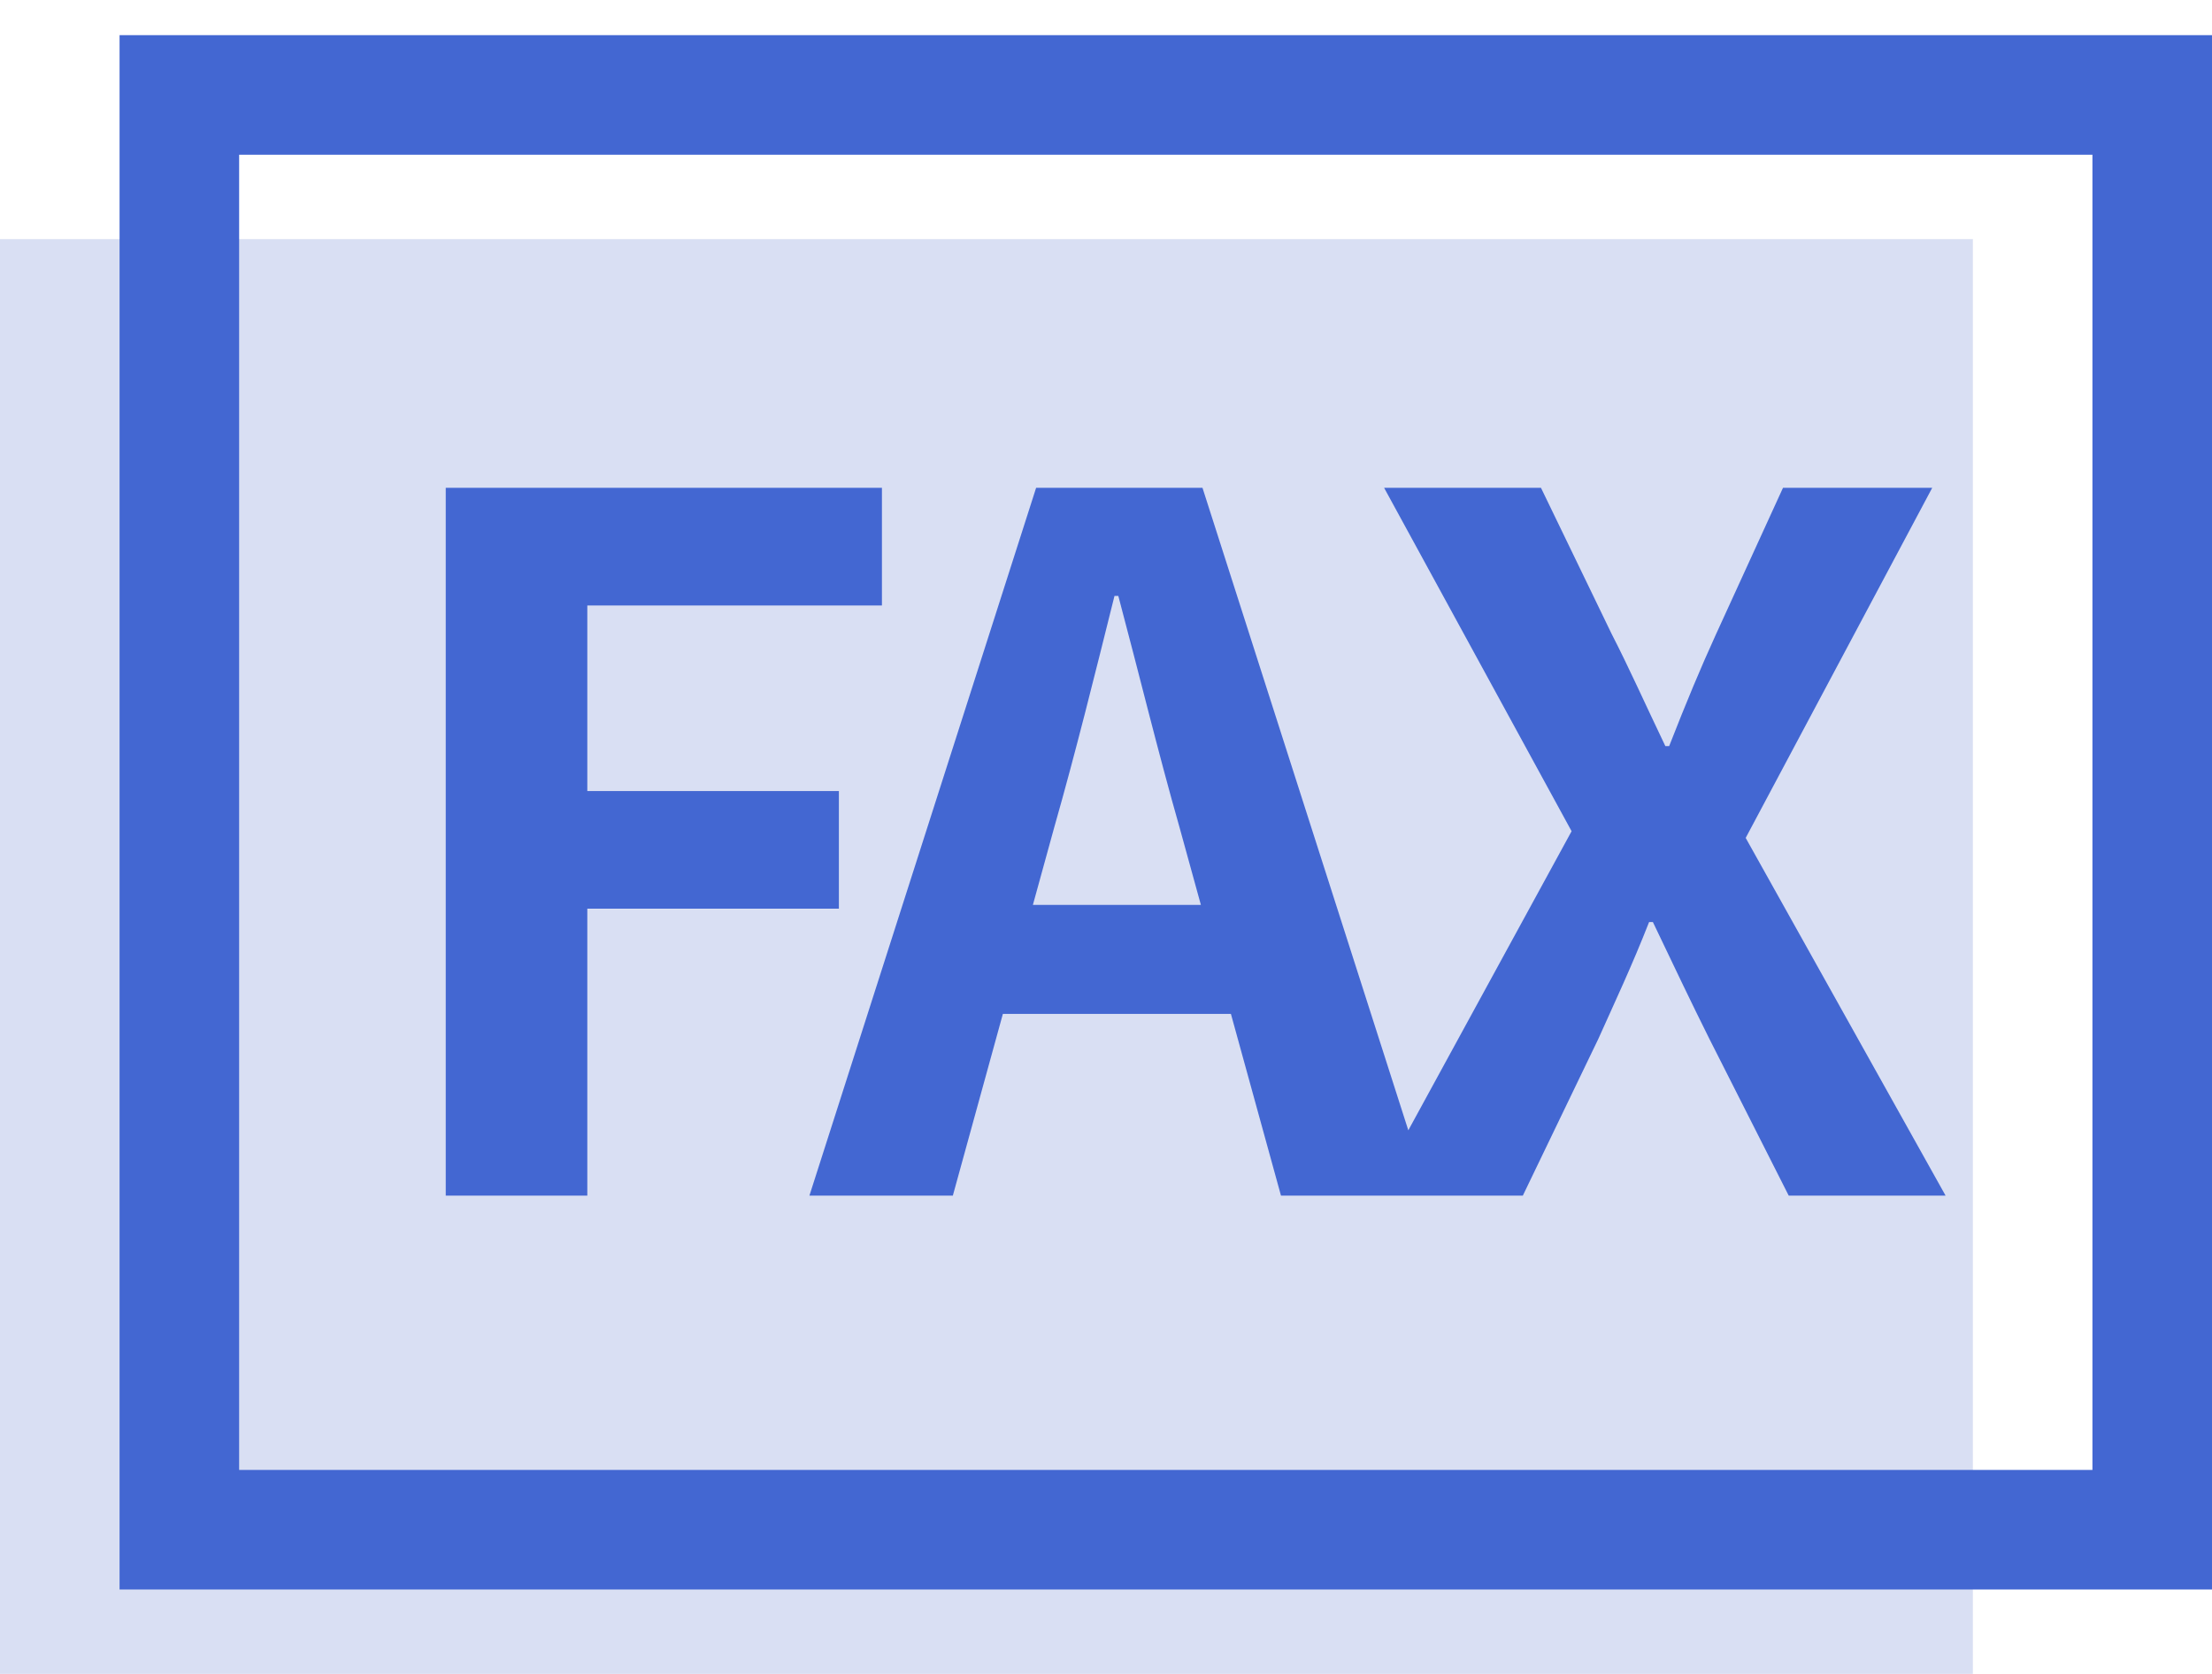
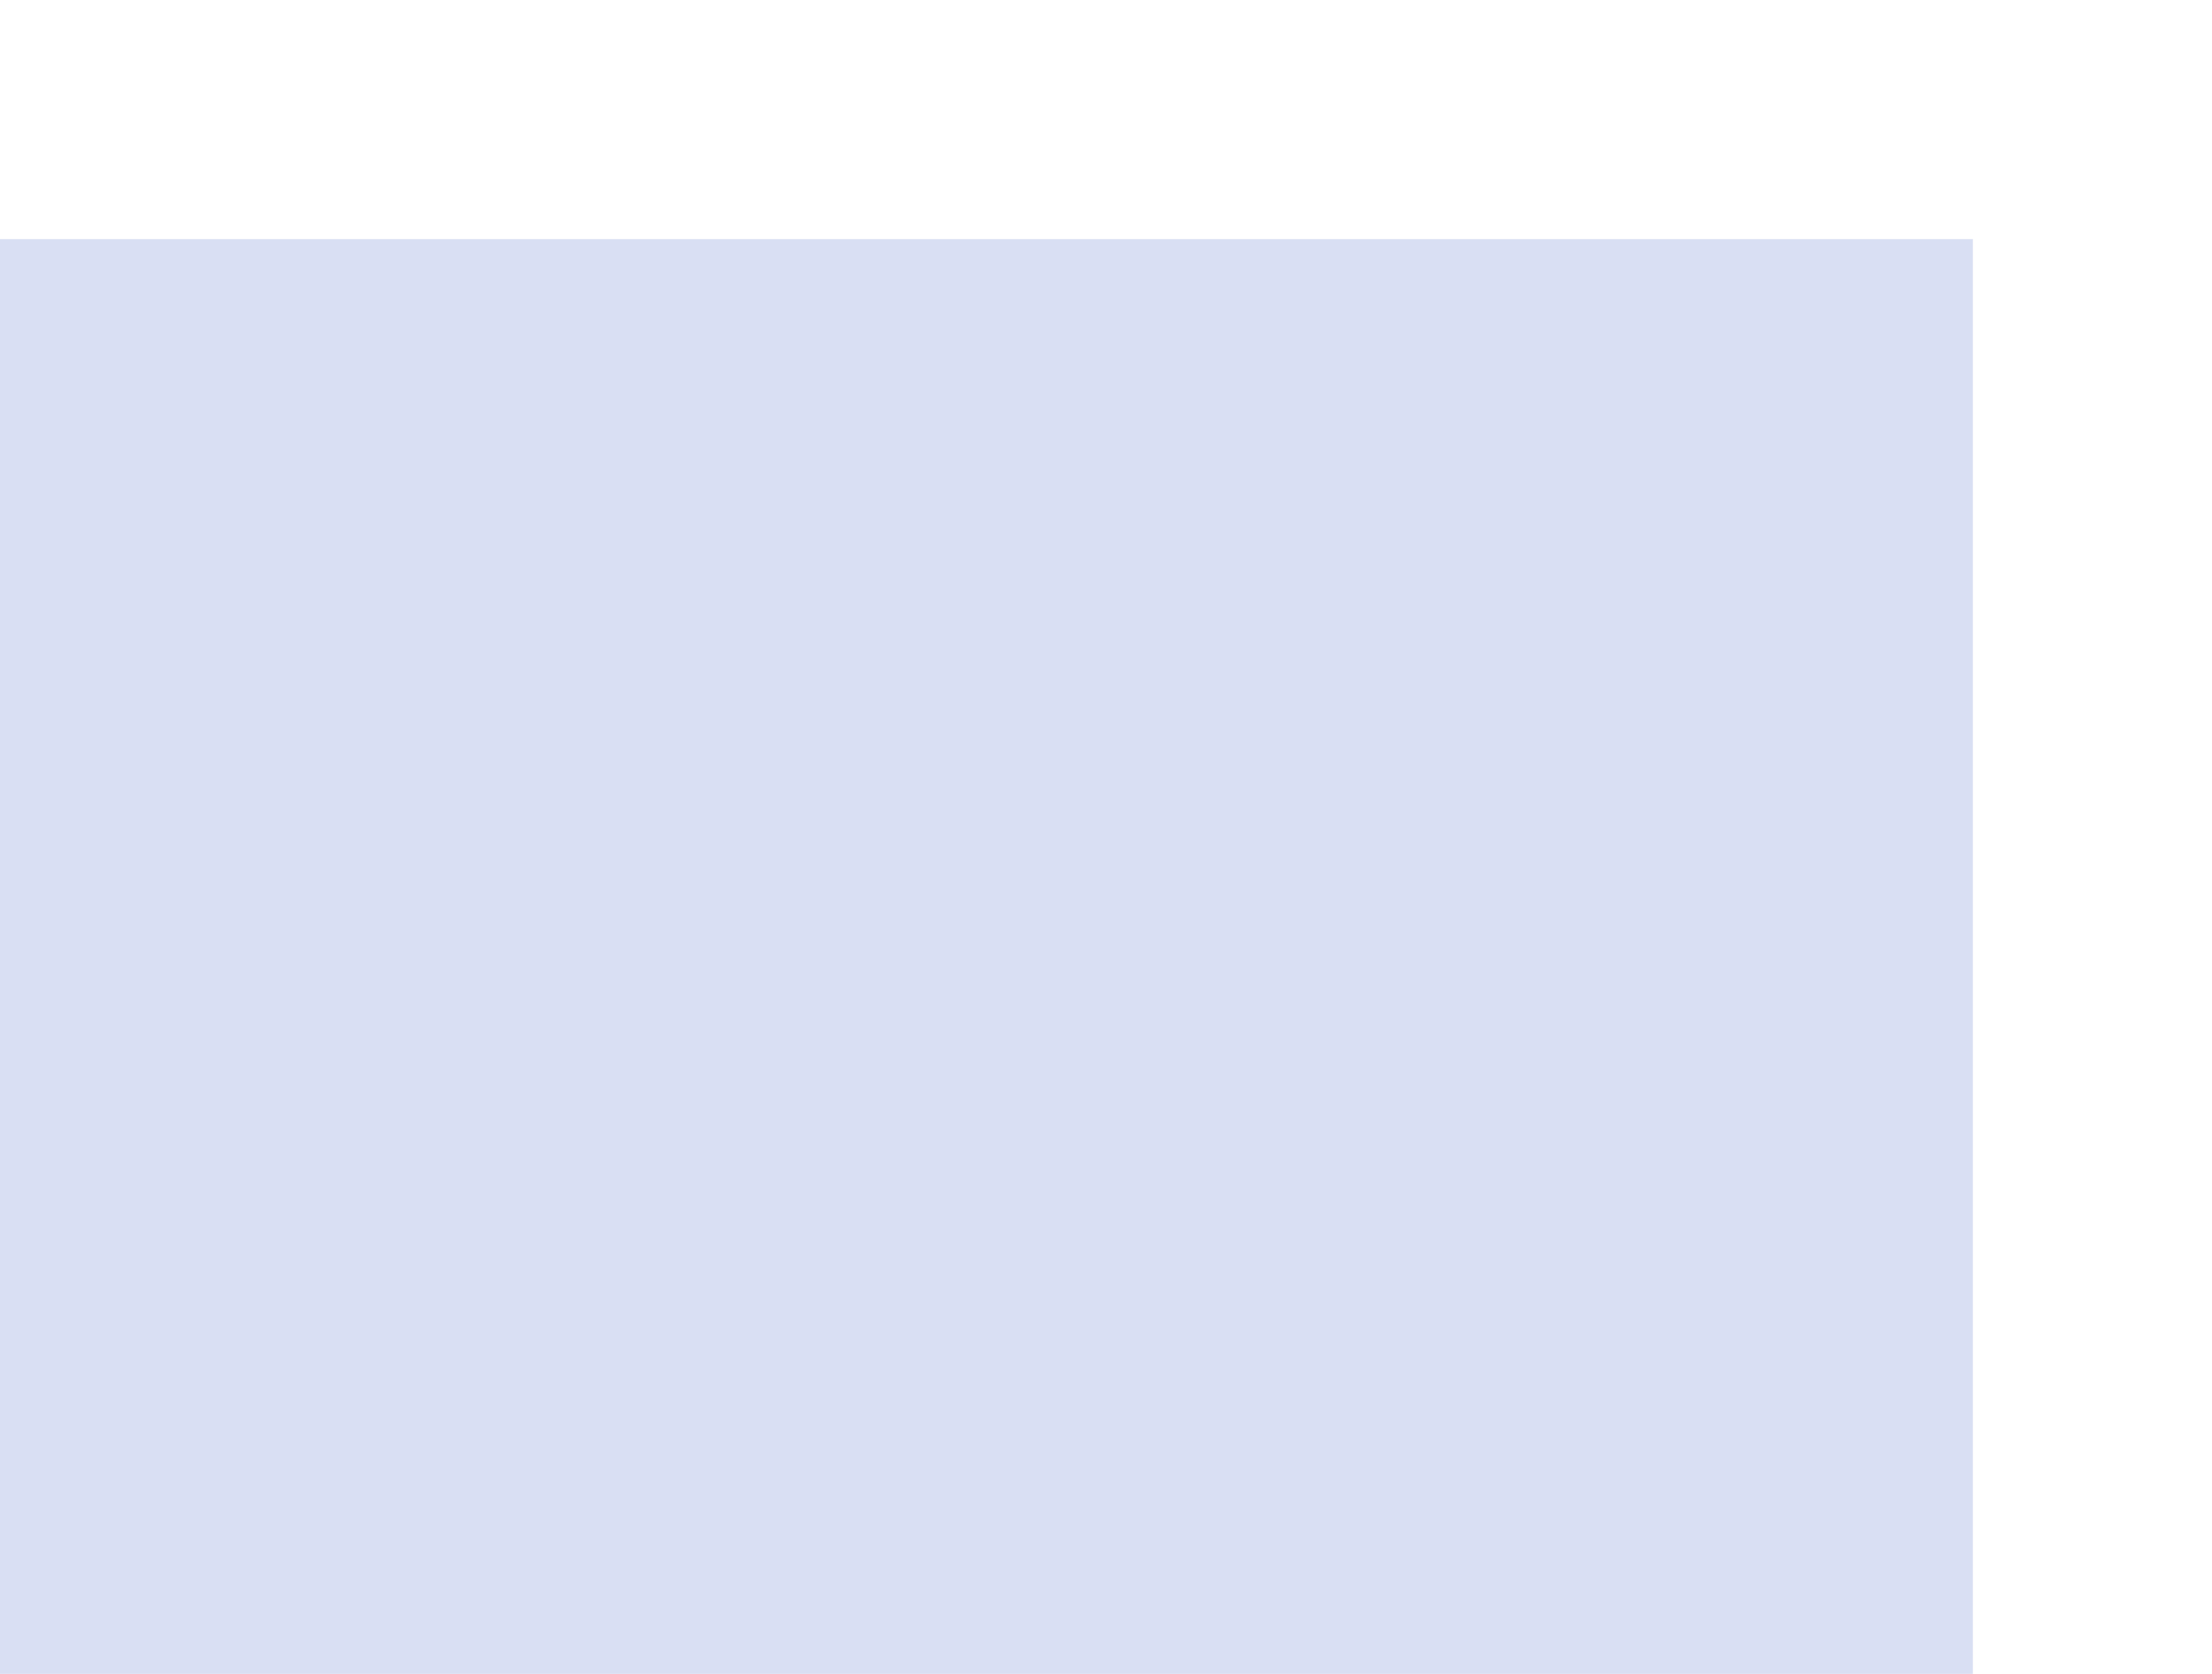
<svg xmlns="http://www.w3.org/2000/svg" width="37" height="28" viewBox="0 0 37 28" fill="none">
  <rect opacity="0.8" y="4" width="33" height="24" fill="#CFD7F0" />
-   <rect x="3" y="1.588" width="33" height="24" stroke="#4367D2" stroke-width="2" />
-   <path d="M7.456 20V8.16H14.752V10.128H9.824V13.232H14.032V15.2H9.824V20H7.456ZM13.539 20L17.331 8.16H20.114L23.907 20H21.427L19.73 13.84C19.378 12.608 19.043 11.232 18.706 9.968H18.642C18.323 11.248 17.986 12.608 17.634 13.84L15.938 20H13.539ZM15.89 16.96V15.136H21.523V16.96H15.89ZM22.96 20L26.288 13.904L23.152 8.16H25.776L26.96 10.608C27.248 11.168 27.504 11.744 27.856 12.48H27.92C28.208 11.744 28.448 11.168 28.704 10.608L29.824 8.16H32.32L29.2 14.016L32.544 20H29.92L28.592 17.376C28.288 16.768 28 16.16 27.648 15.424H27.584C27.296 16.16 27.008 16.768 26.736 17.376L25.472 20H22.96Z" fill="#4367D2" />
</svg>